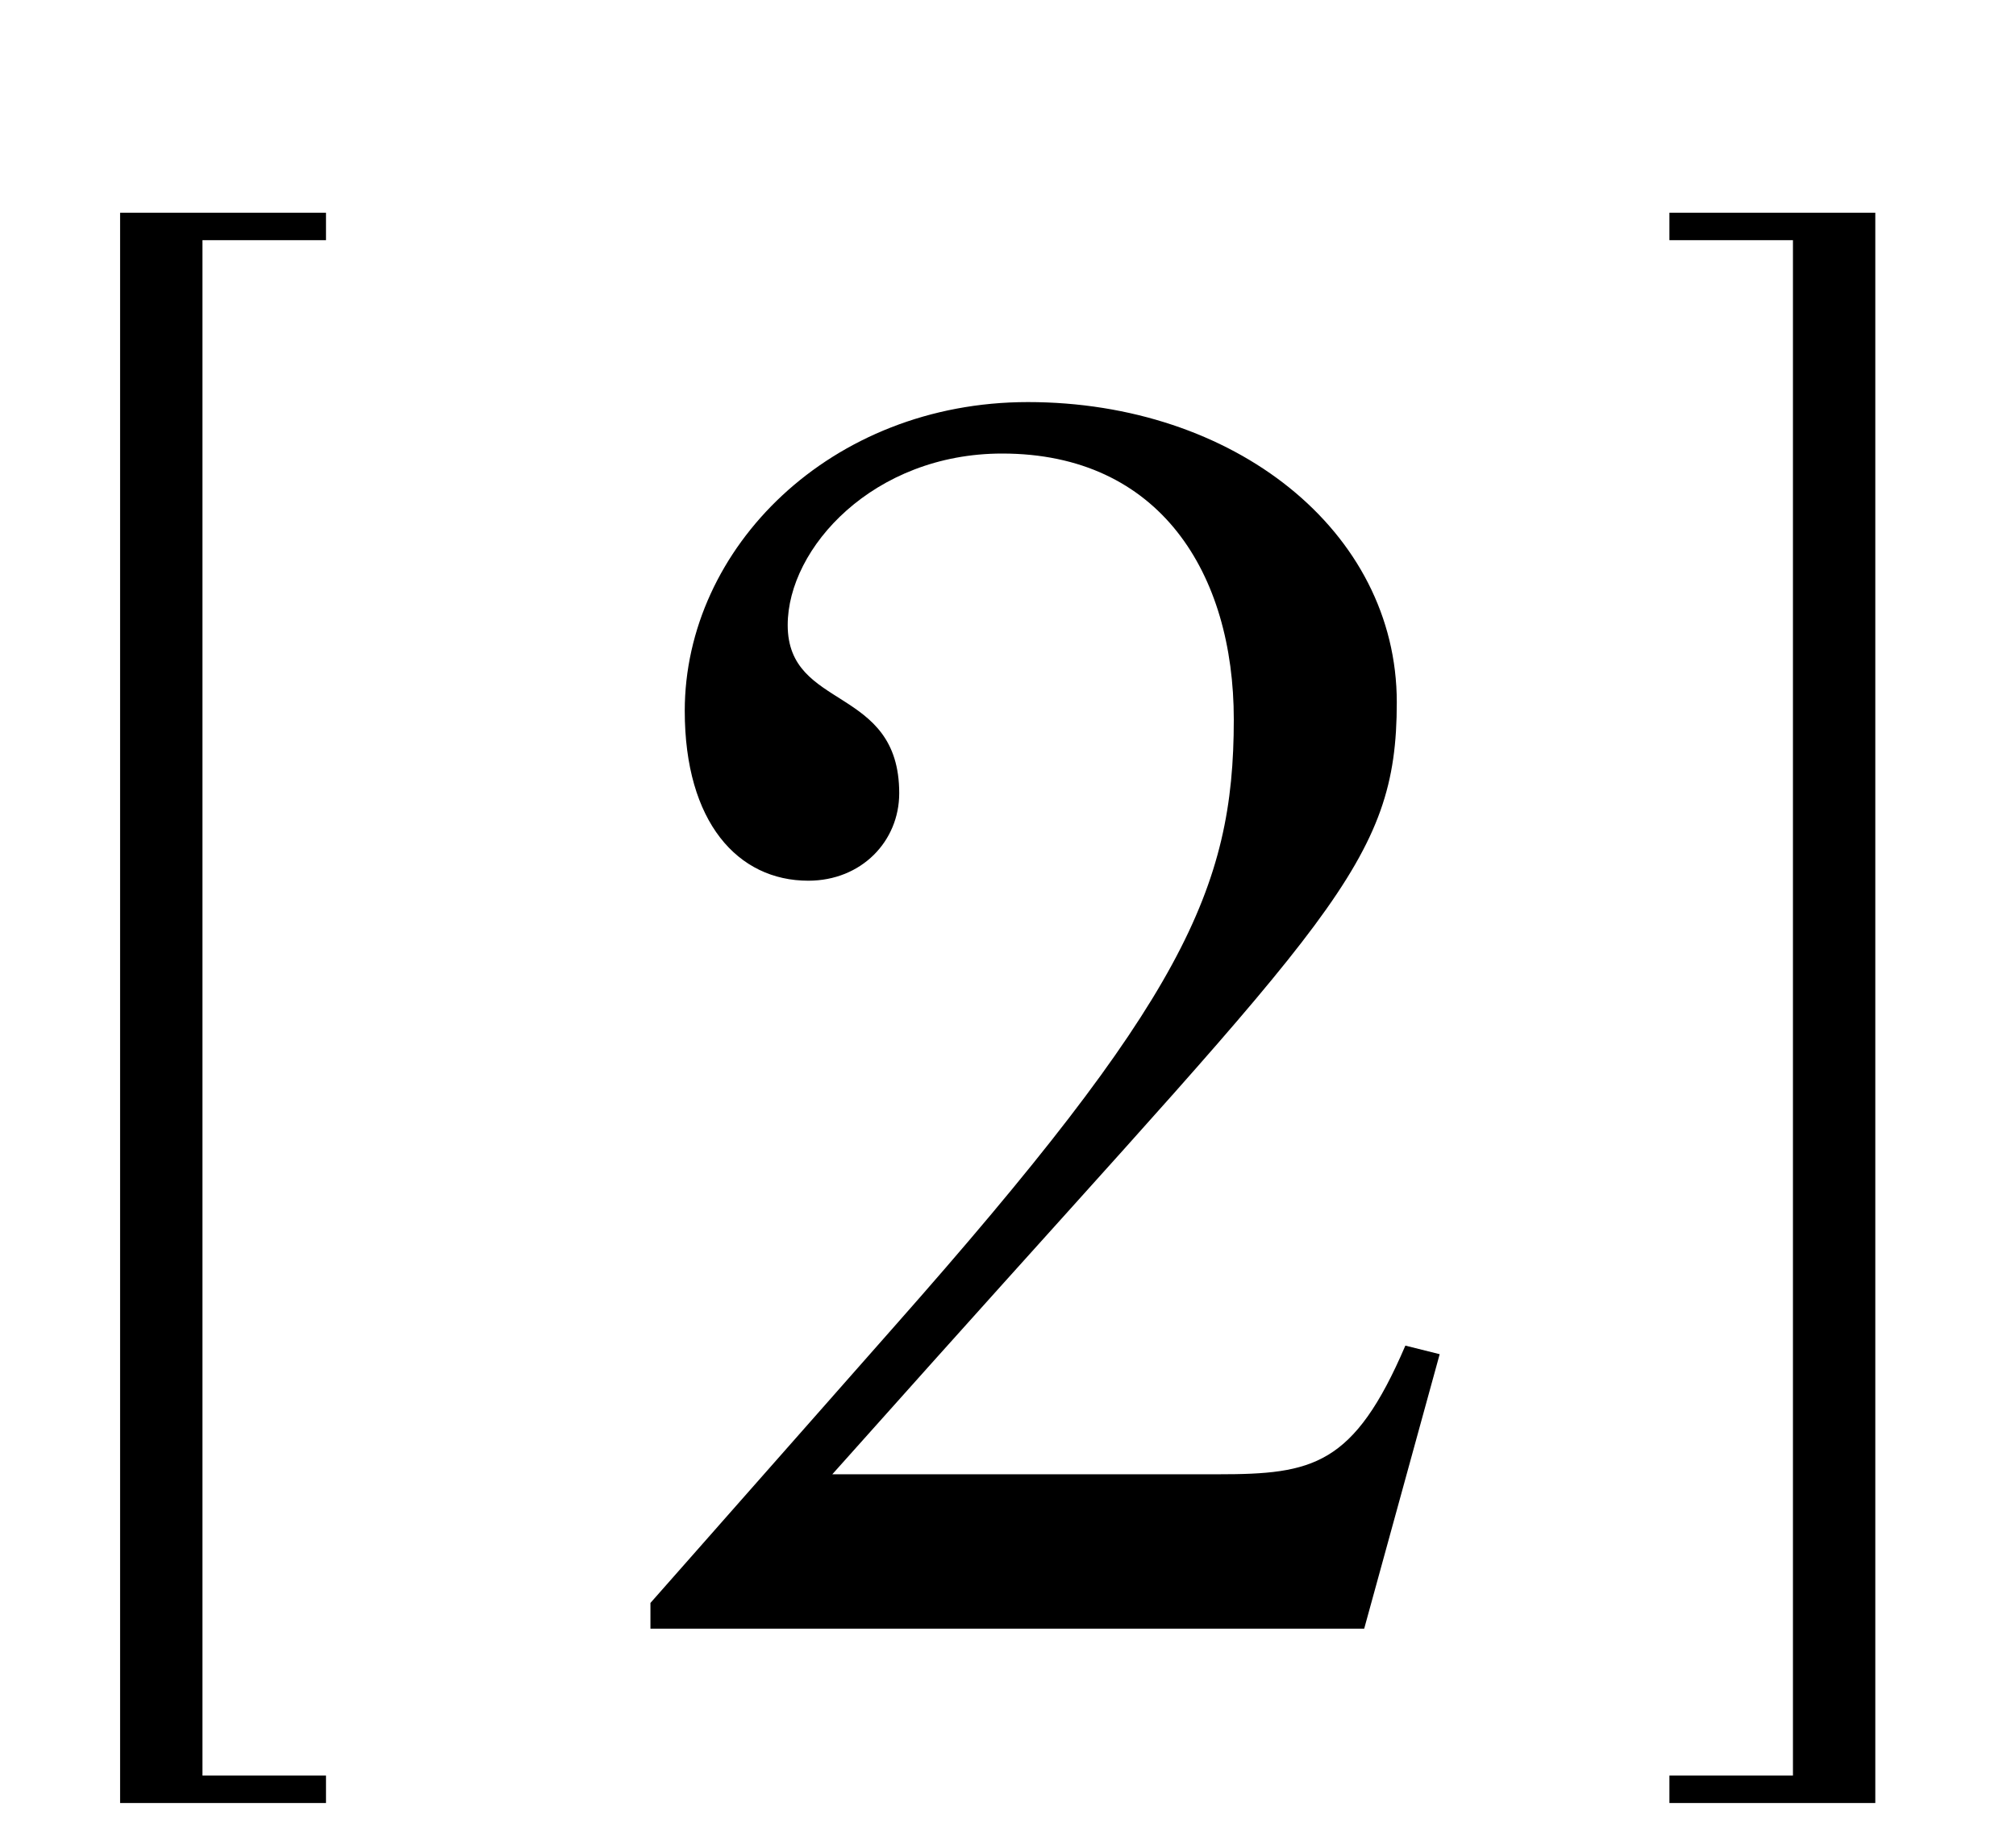
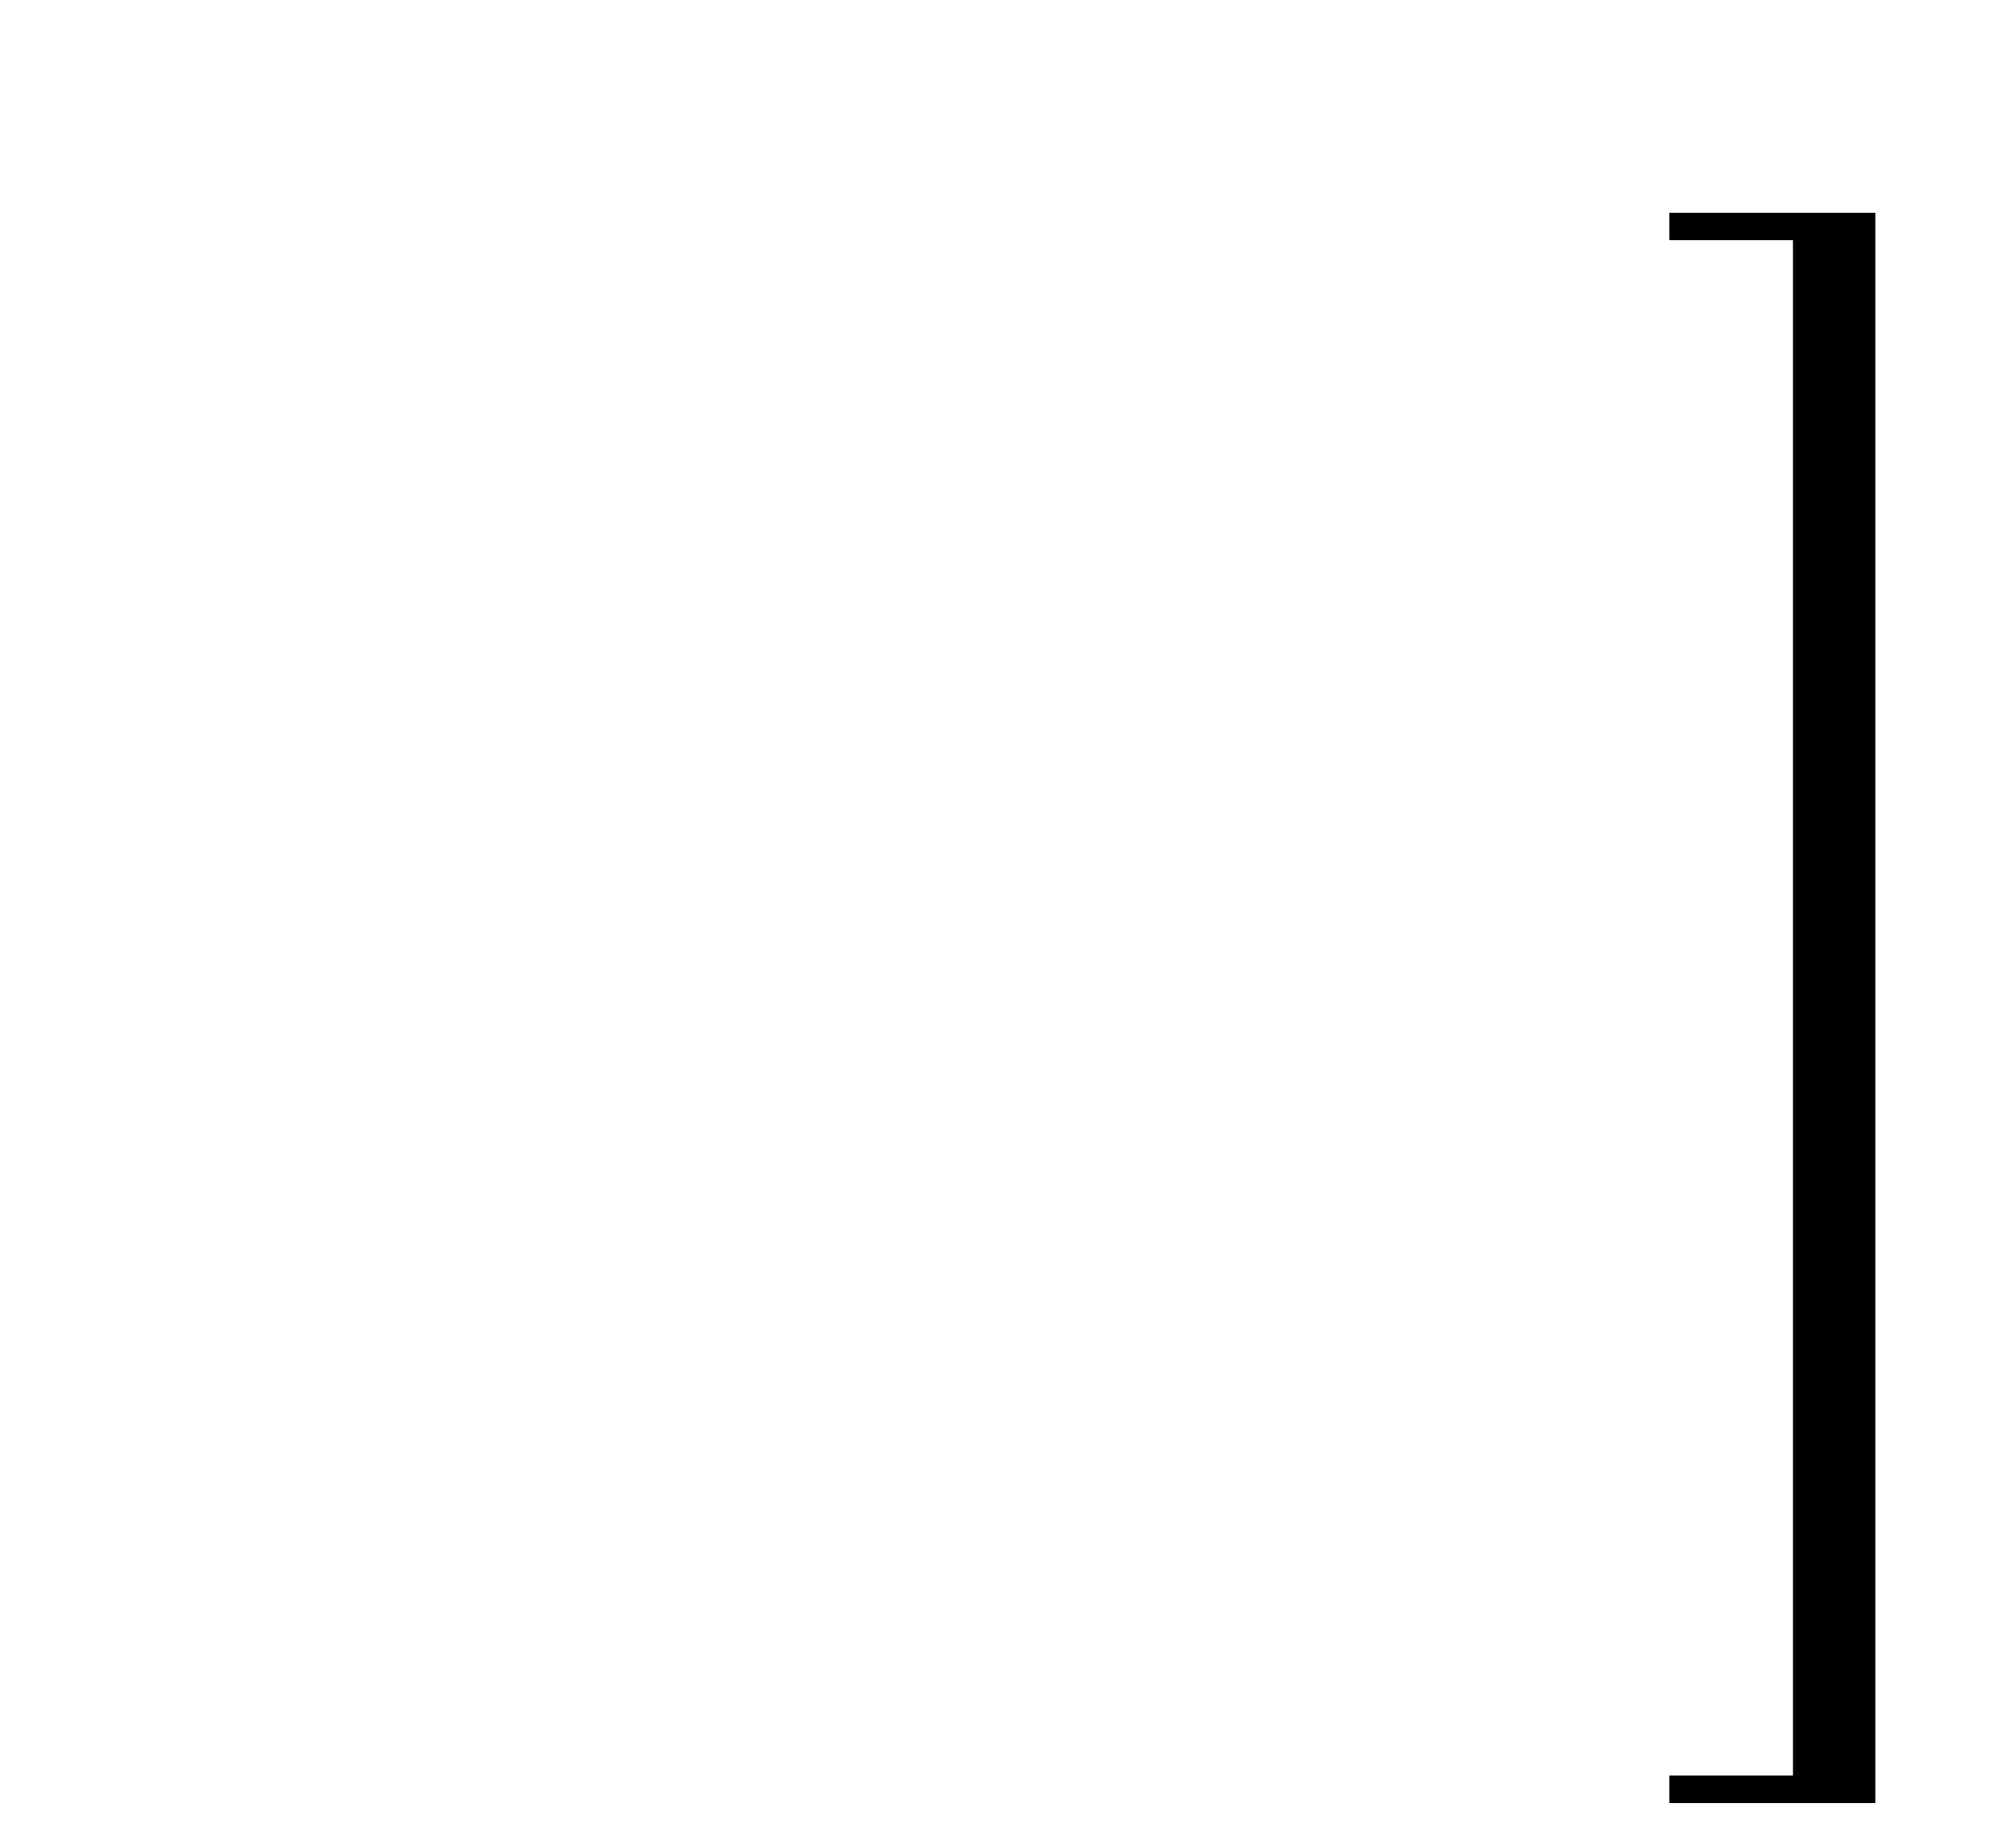
<svg xmlns="http://www.w3.org/2000/svg" width="47" height="43" viewBox="0 0 47 43" fill="none">
-   <path d="M31.804 37.975H15.164V37.375L20.844 30.935C27.564 23.335 28.764 20.735 28.764 16.775C28.764 13.375 27.044 10.575 23.364 10.575C20.364 10.575 18.364 12.775 18.364 14.575C18.364 16.575 20.964 15.975 20.964 18.495C20.964 19.615 20.084 20.535 18.844 20.535C17.204 20.535 15.964 19.175 15.964 16.575C15.964 12.775 19.364 9.375 23.964 9.375C28.764 9.375 32.564 12.375 32.564 16.375C32.564 20.135 31.044 21.375 21.764 31.735L19.404 34.375H28.404C30.604 34.375 31.564 34.175 32.764 31.375L33.564 31.575L31.804 37.975Z" fill="black" />
-   <path d="M4.72 5.6V41.4H7.6V42.04H2.8V4.96H7.6V5.6H4.72Z" fill="black" />
  <path d="M43.72 4.96V42.04H38.92V41.4H41.8V5.6H38.92V4.96H43.72Z" fill="black" />
</svg>